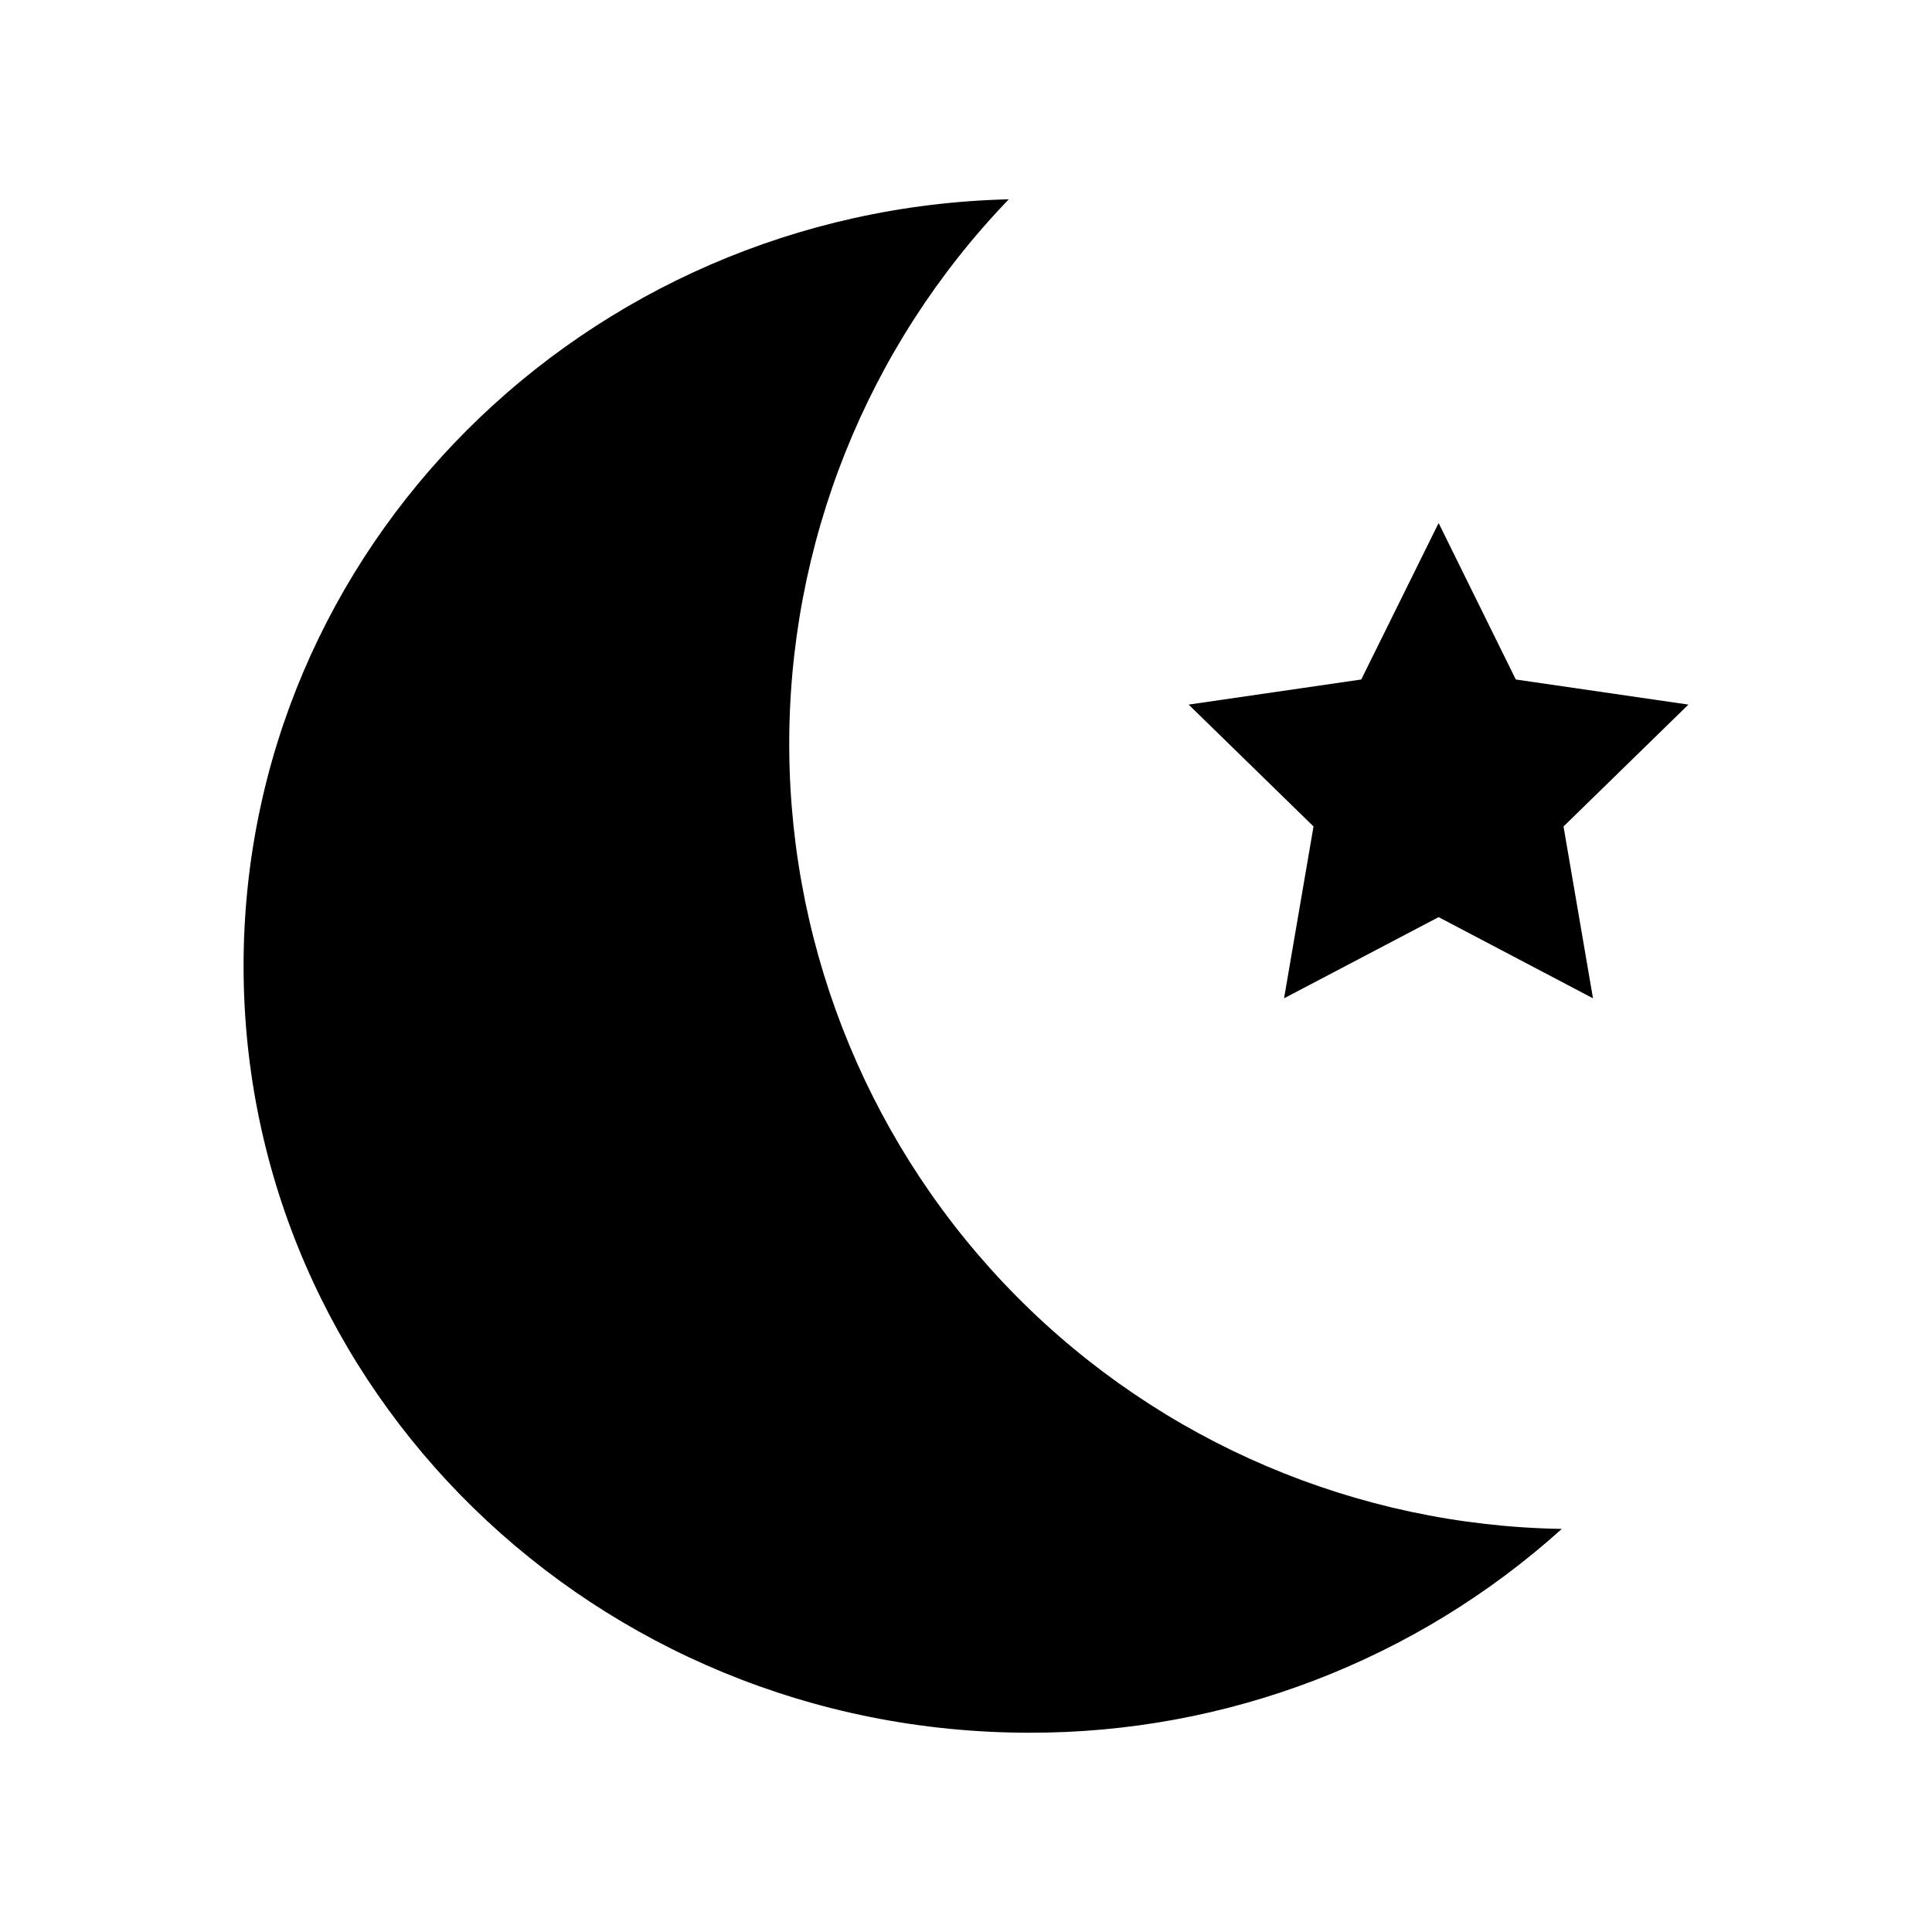
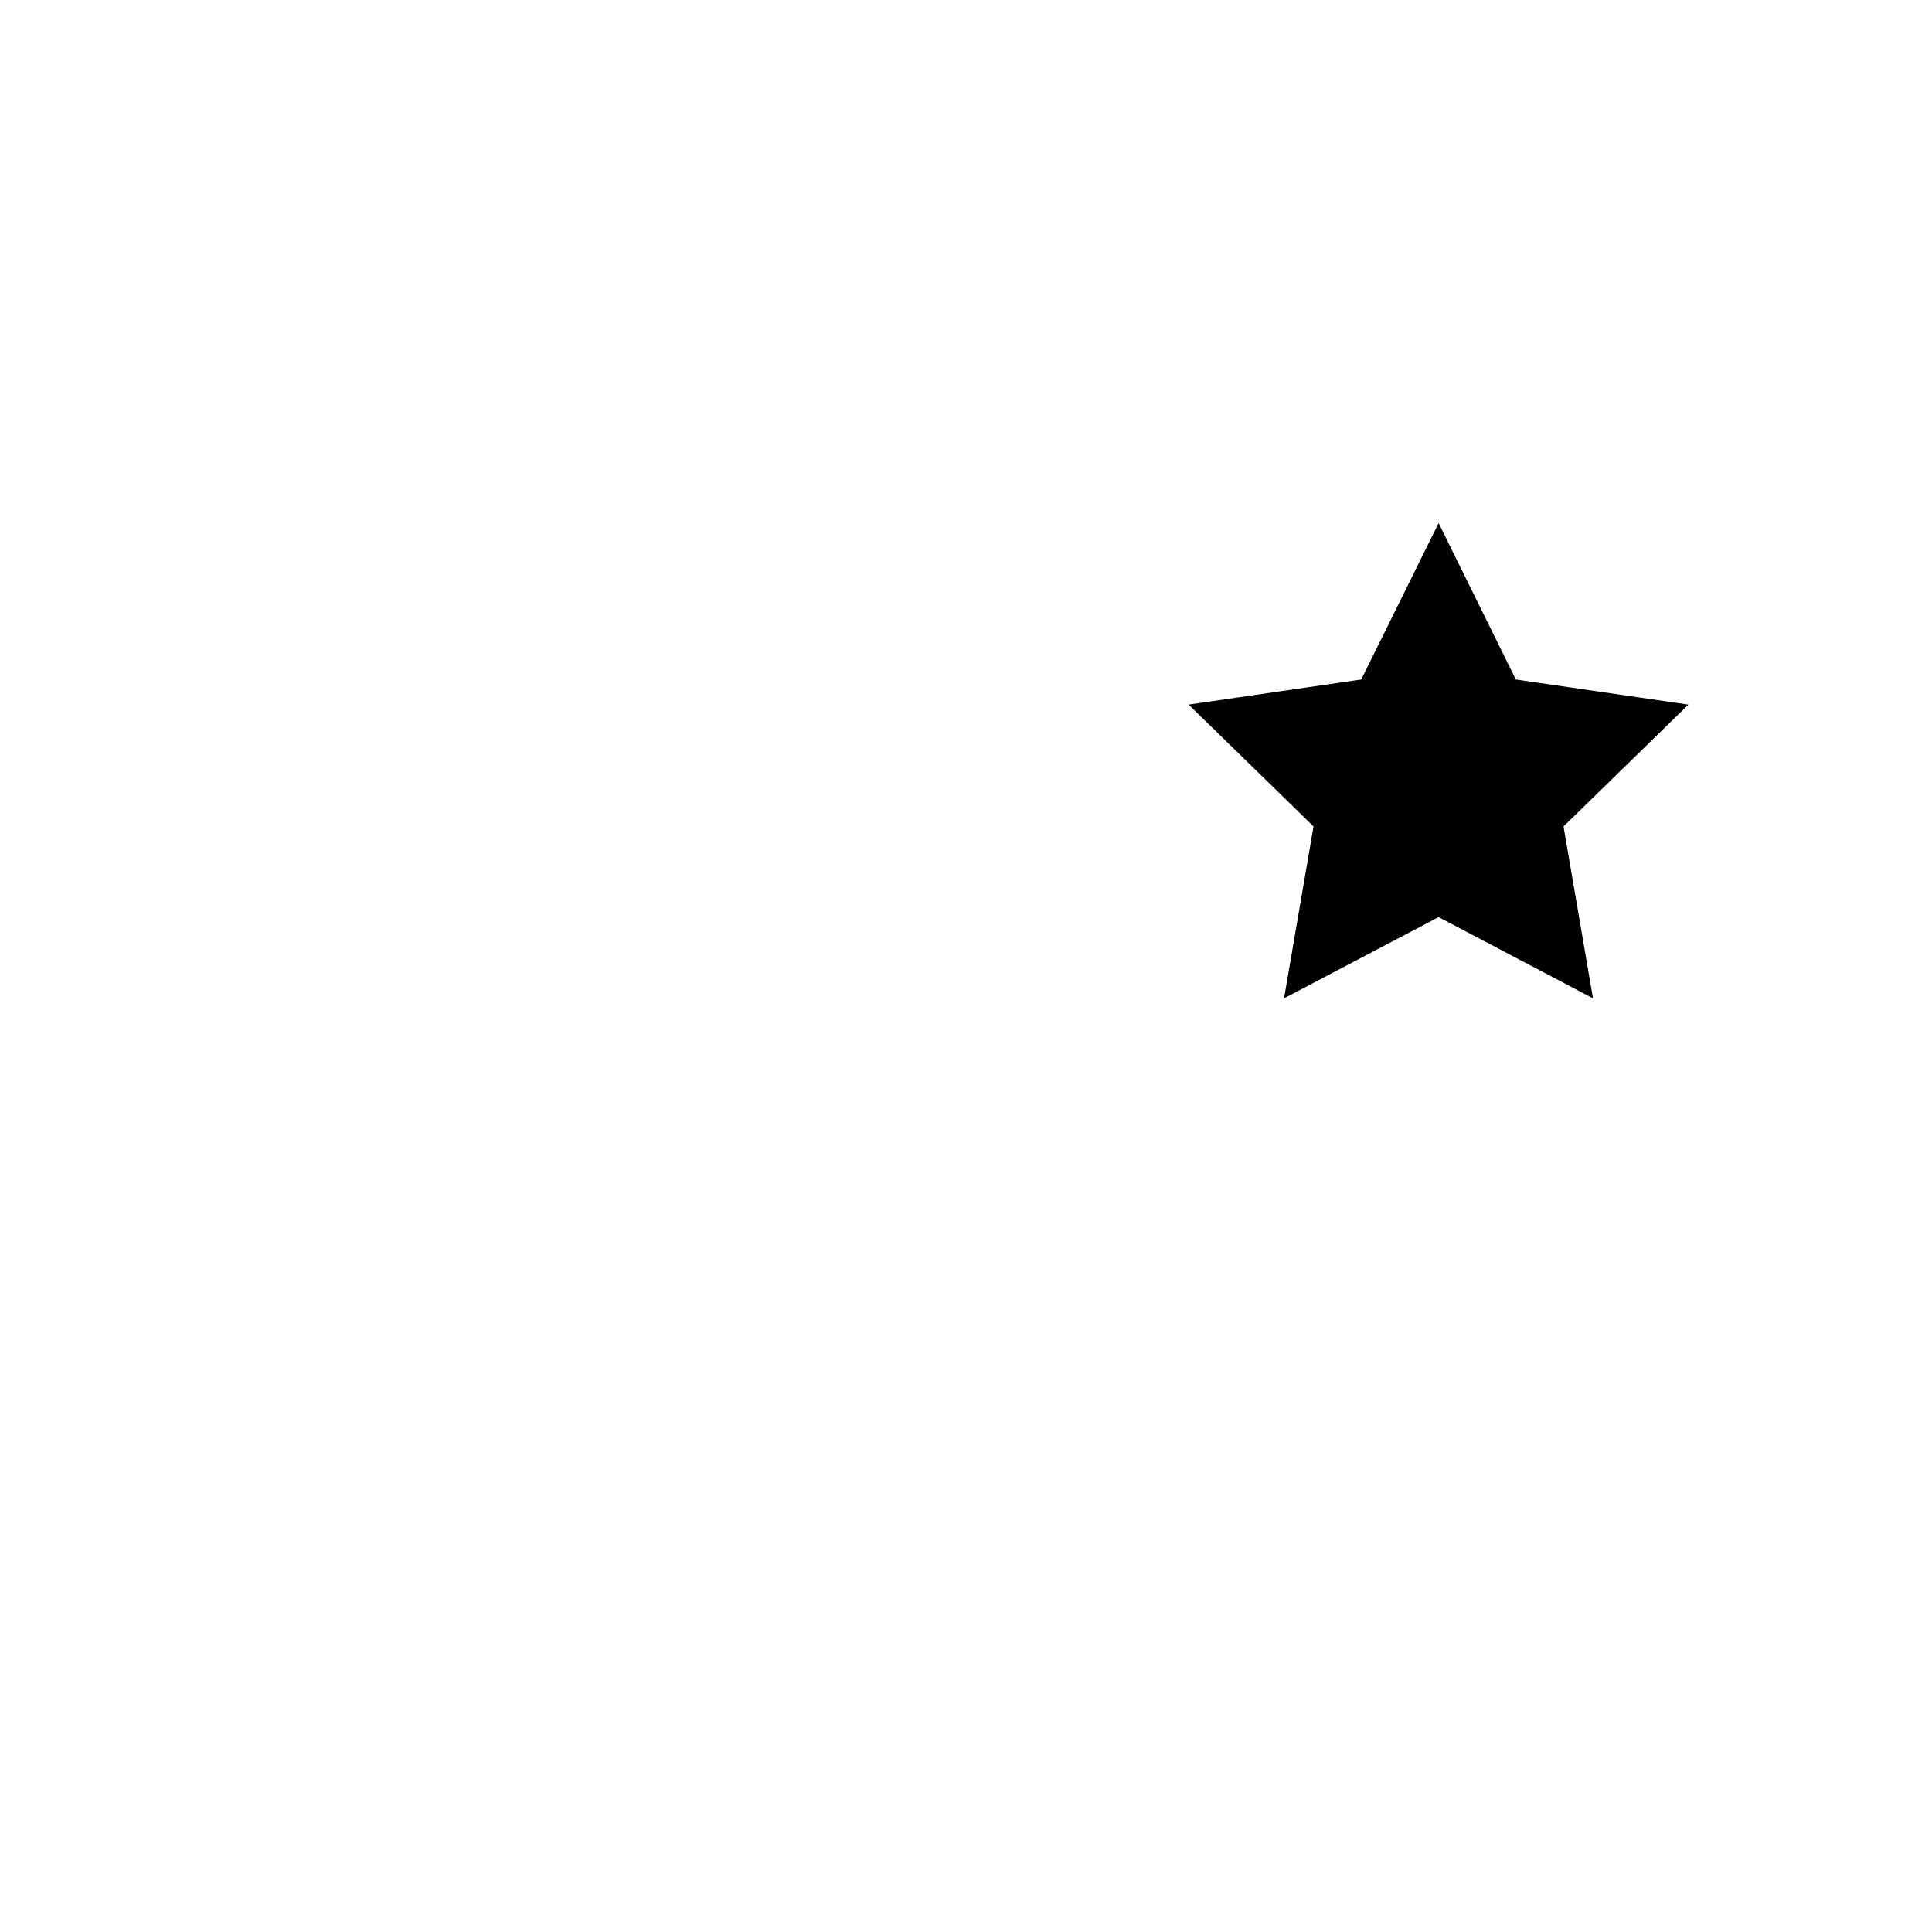
<svg xmlns="http://www.w3.org/2000/svg" fill="#000000" width="800px" height="800px" version="1.1" viewBox="144 144 512 512">
  <g>
    <path d="m525.25 387.05-40.961 21.512 7.809-45.543-33.098-32.293 45.746-6.652 20.504-41.465 20.453 41.465 45.746 6.652-33.098 32.293 7.809 45.543z" />
-     <path d="m557.89 549.18c-38.695 34.875-88.973 54.121-141.07 54.008-115.12 0-208.27-90.988-208.27-203.18 0-110.59 90.332-200.47 202.79-203.19-37.695 39.148-58.574 91.488-58.18 145.83s22.039 106.38 60.297 144.97c38.262 38.594 90.102 60.688 144.44 61.559z" />
  </g>
</svg>